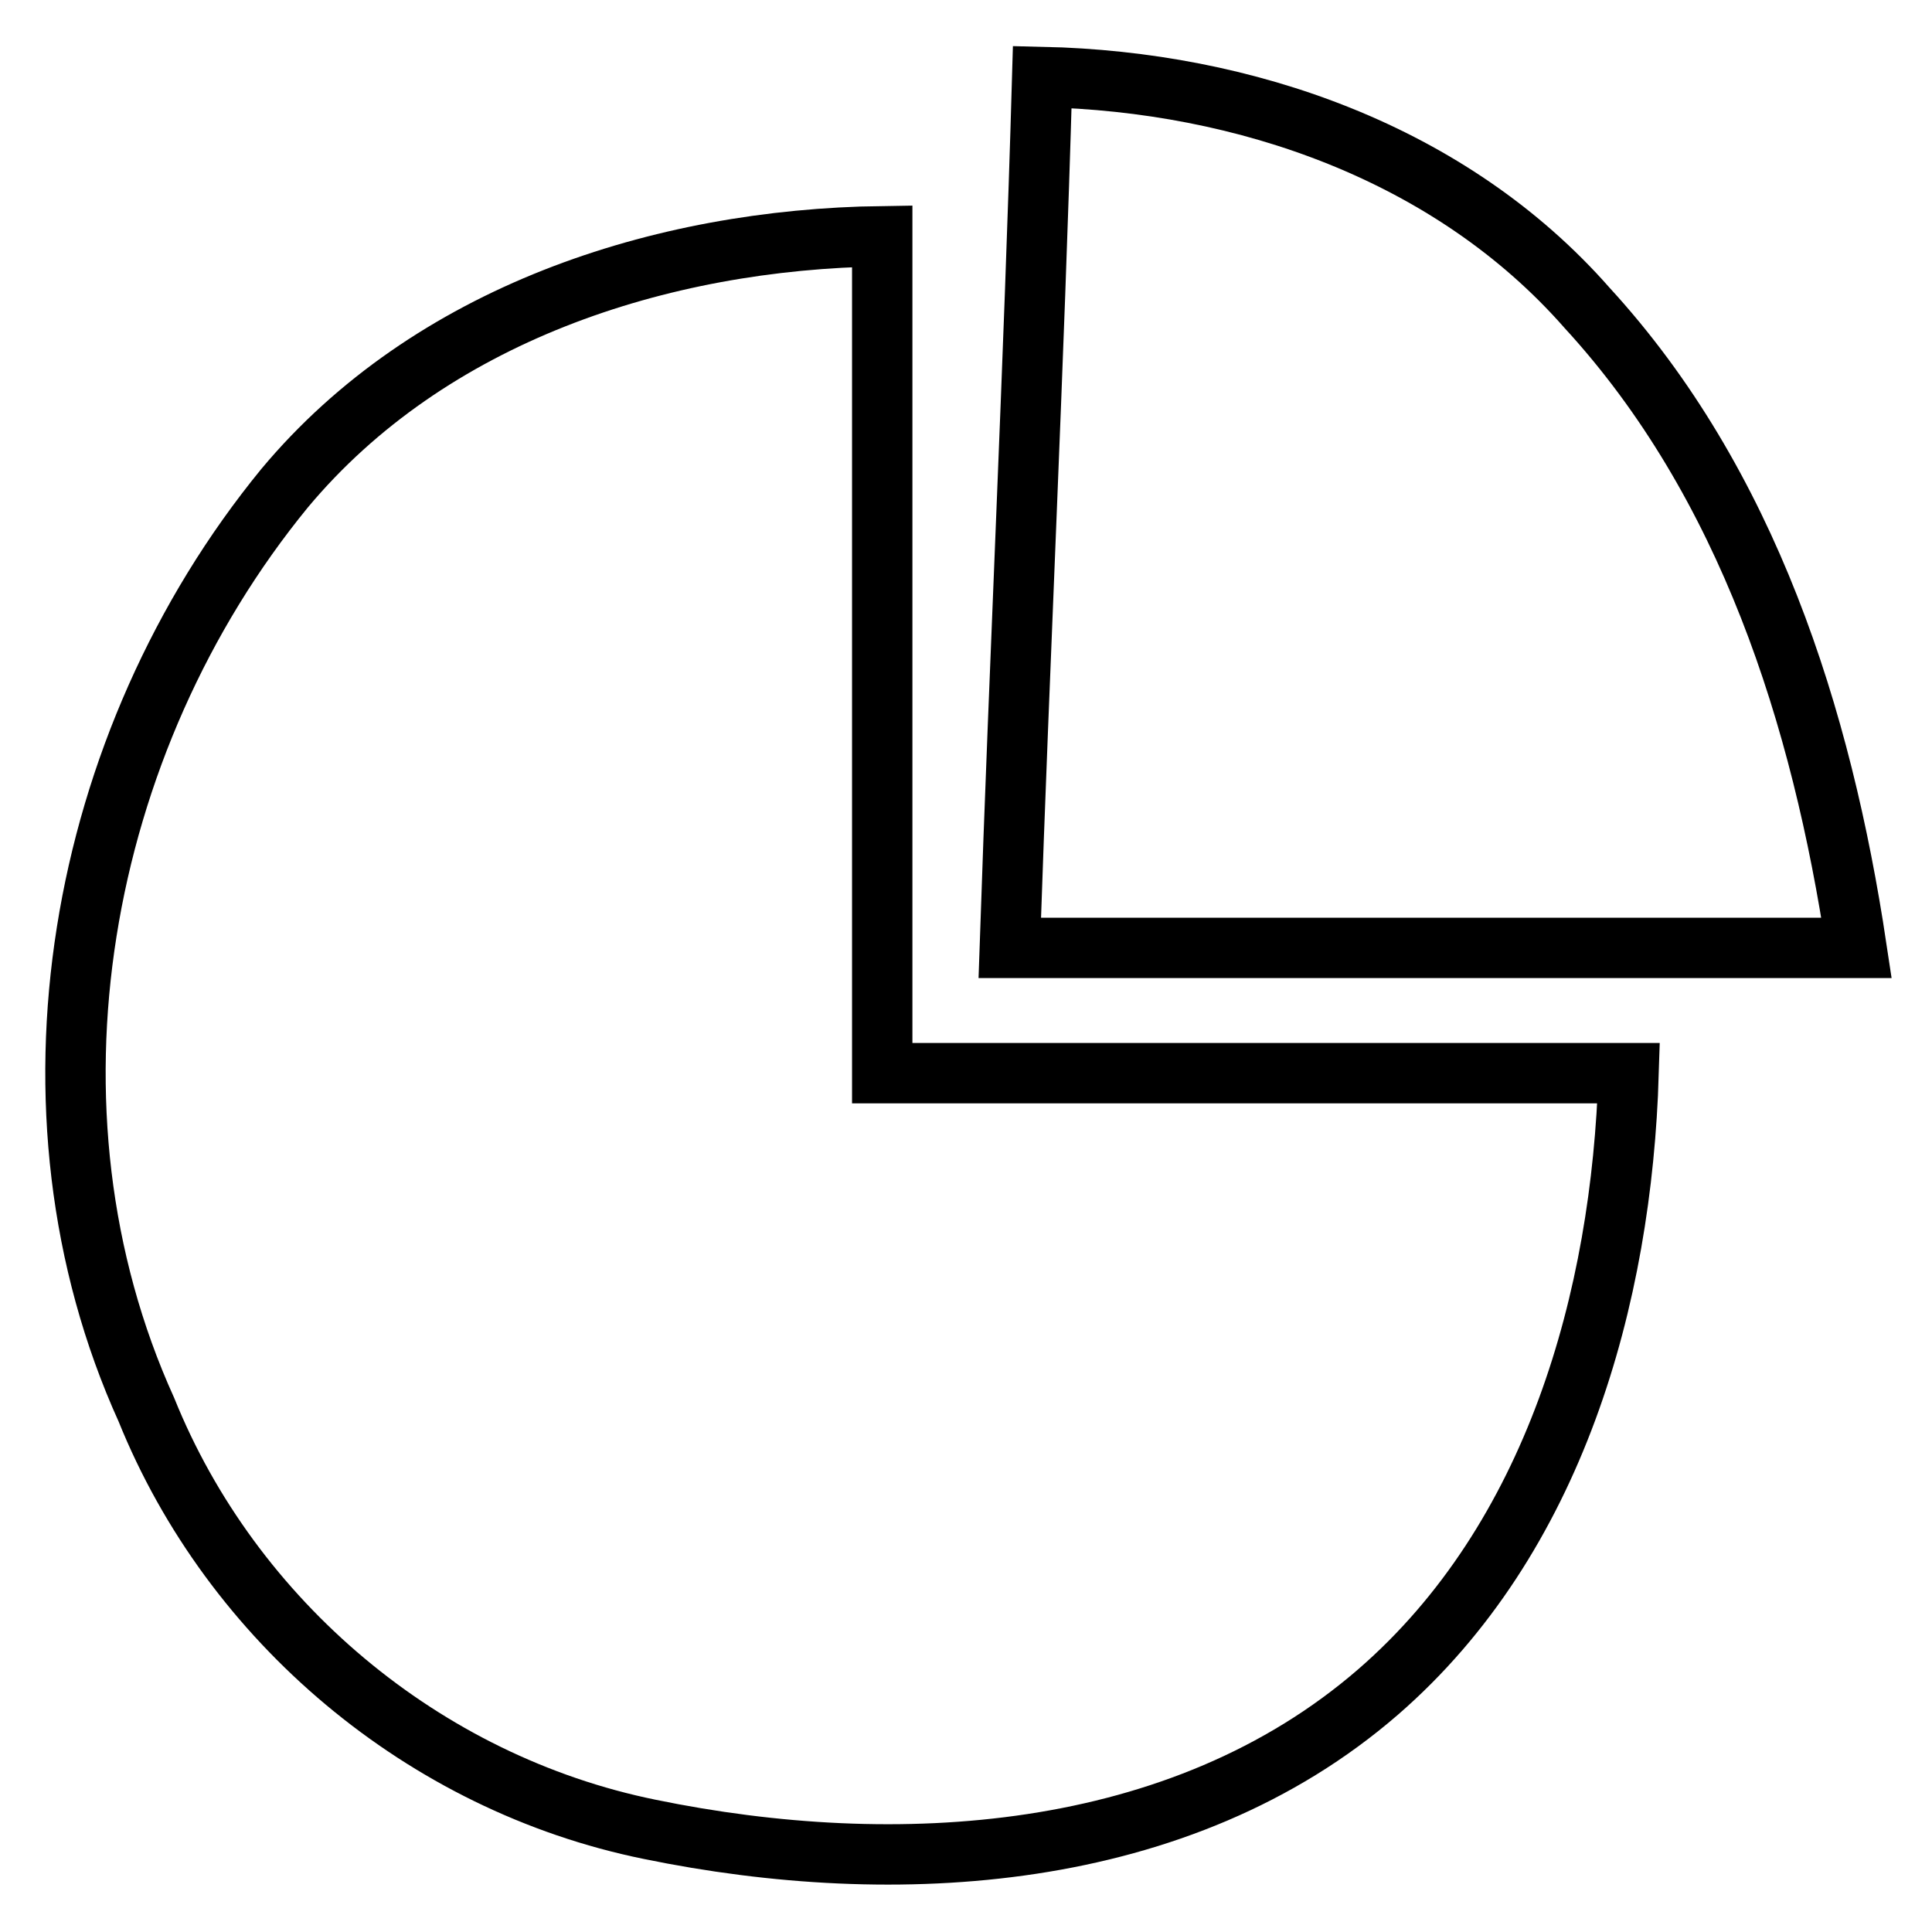
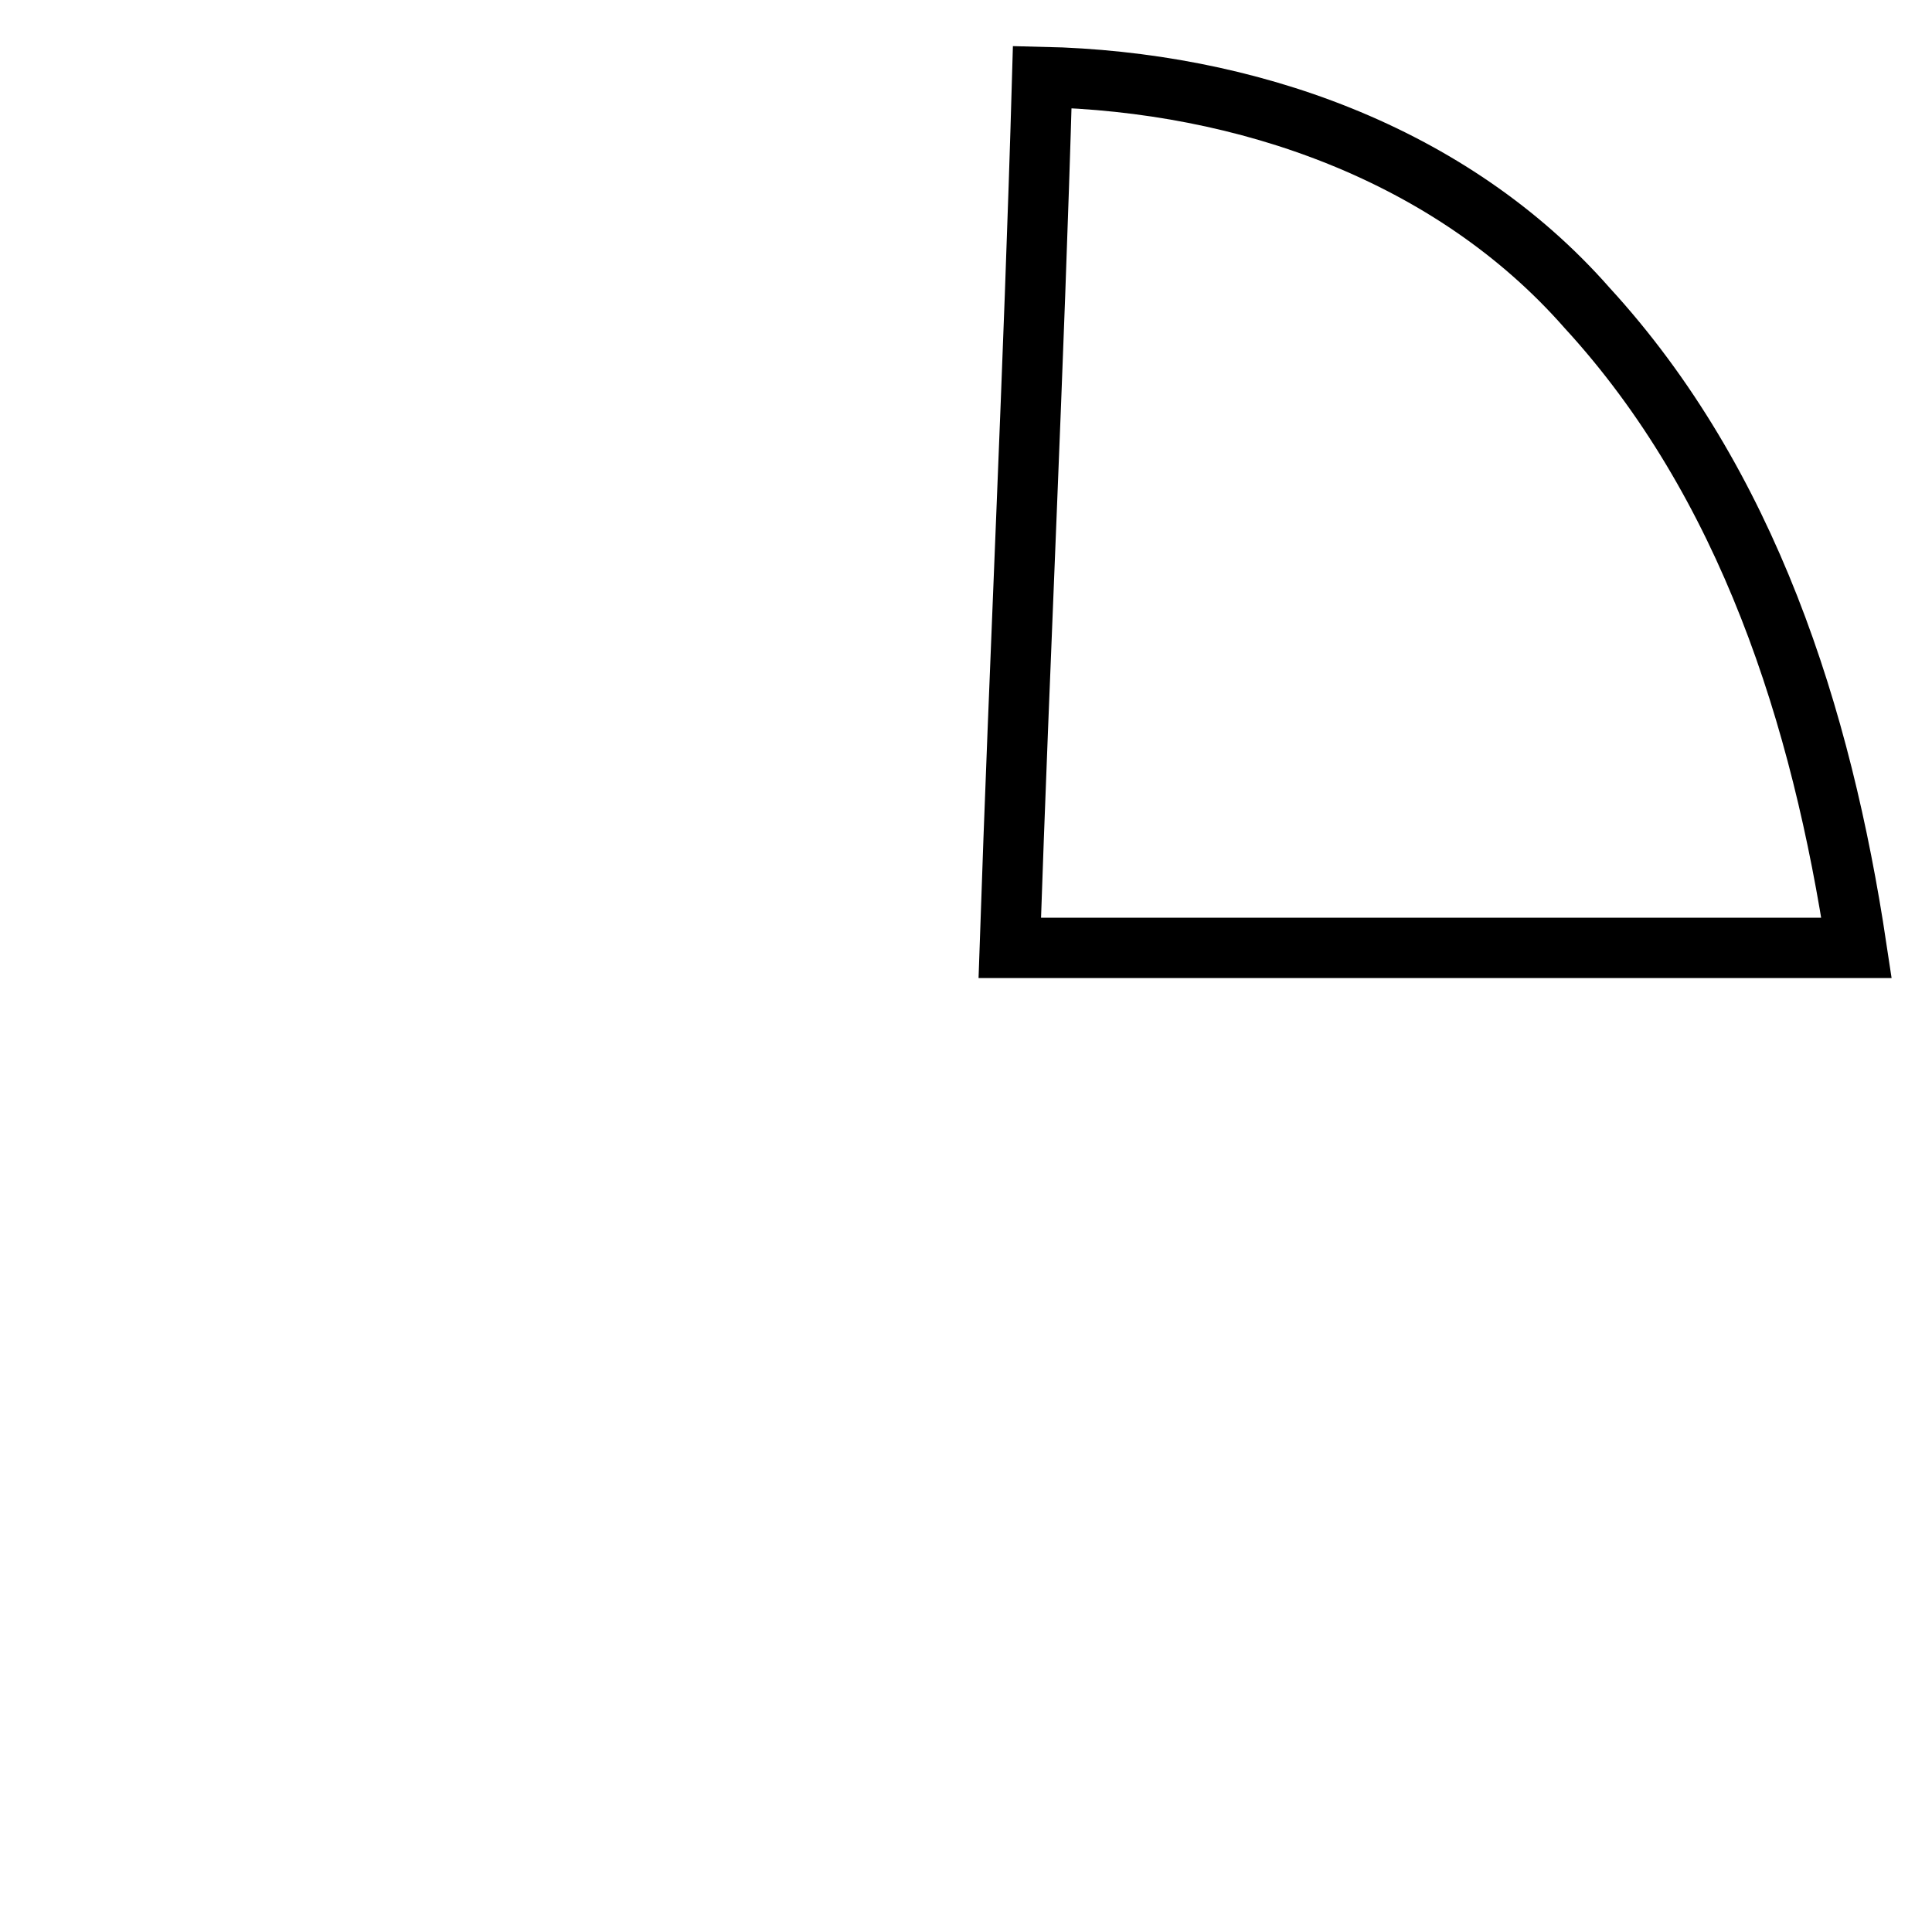
<svg xmlns="http://www.w3.org/2000/svg" version="1.1" x="0px" y="0px" viewBox="0 0 256 256" enable-background="new 0 0 256 256" xml:space="preserve">
  <g>
    <g>
      <path stroke-width="8" fill-opacity="0" stroke="#000000" d="M138.1,10.2c26.9,0.6,54.2,10.1,72.2,30.6C231.6,64,241.4,95,246,125.6c-37.4,0-74.8,0-112.2,0C135.1,87,137,48.7,138.1,10.2z" />
-       <path stroke-width="8" fill-opacity="0" stroke="#000000" d="M37.7,64.7c19.2-23,49.7-33,79.2-33.4c0,37,0,74.1,0,110.9c33,0,65.9,0,98.9,0c-0.9,29.8-9.8,61.7-33.2,82c-26.2,22.7-63.9,24.9-96.5,18.2c-30-6.1-55.4-27.6-66.7-55.6C1.4,147.1,10.2,98.3,37.7,64.7z" />
    </g>
  </g>
</svg>